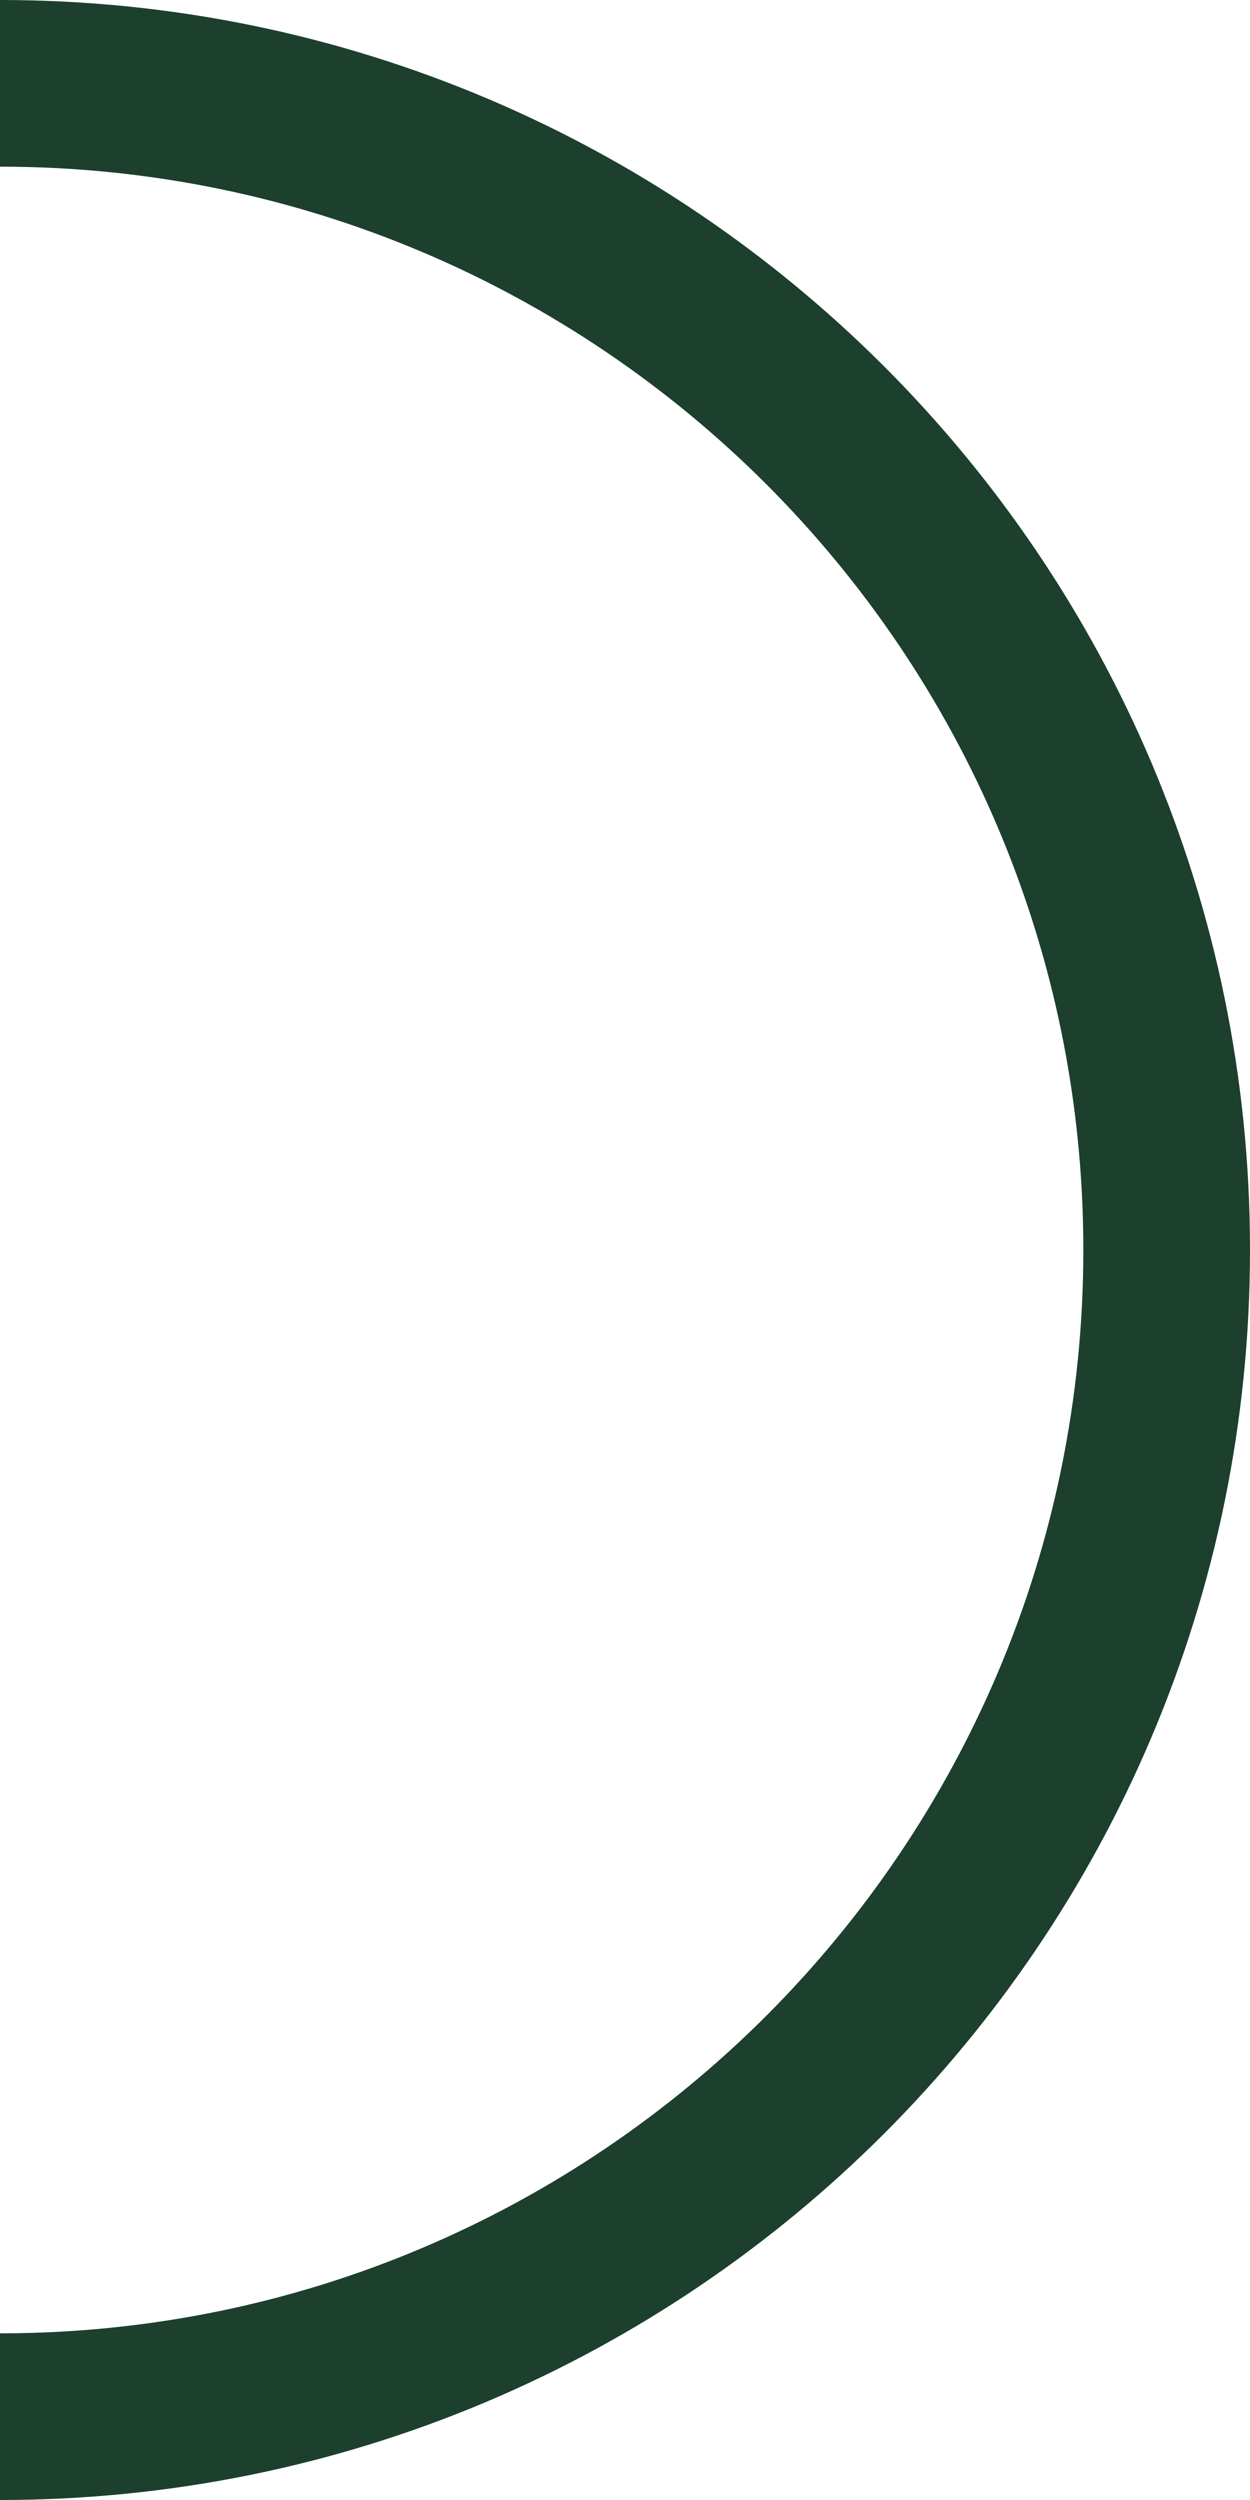
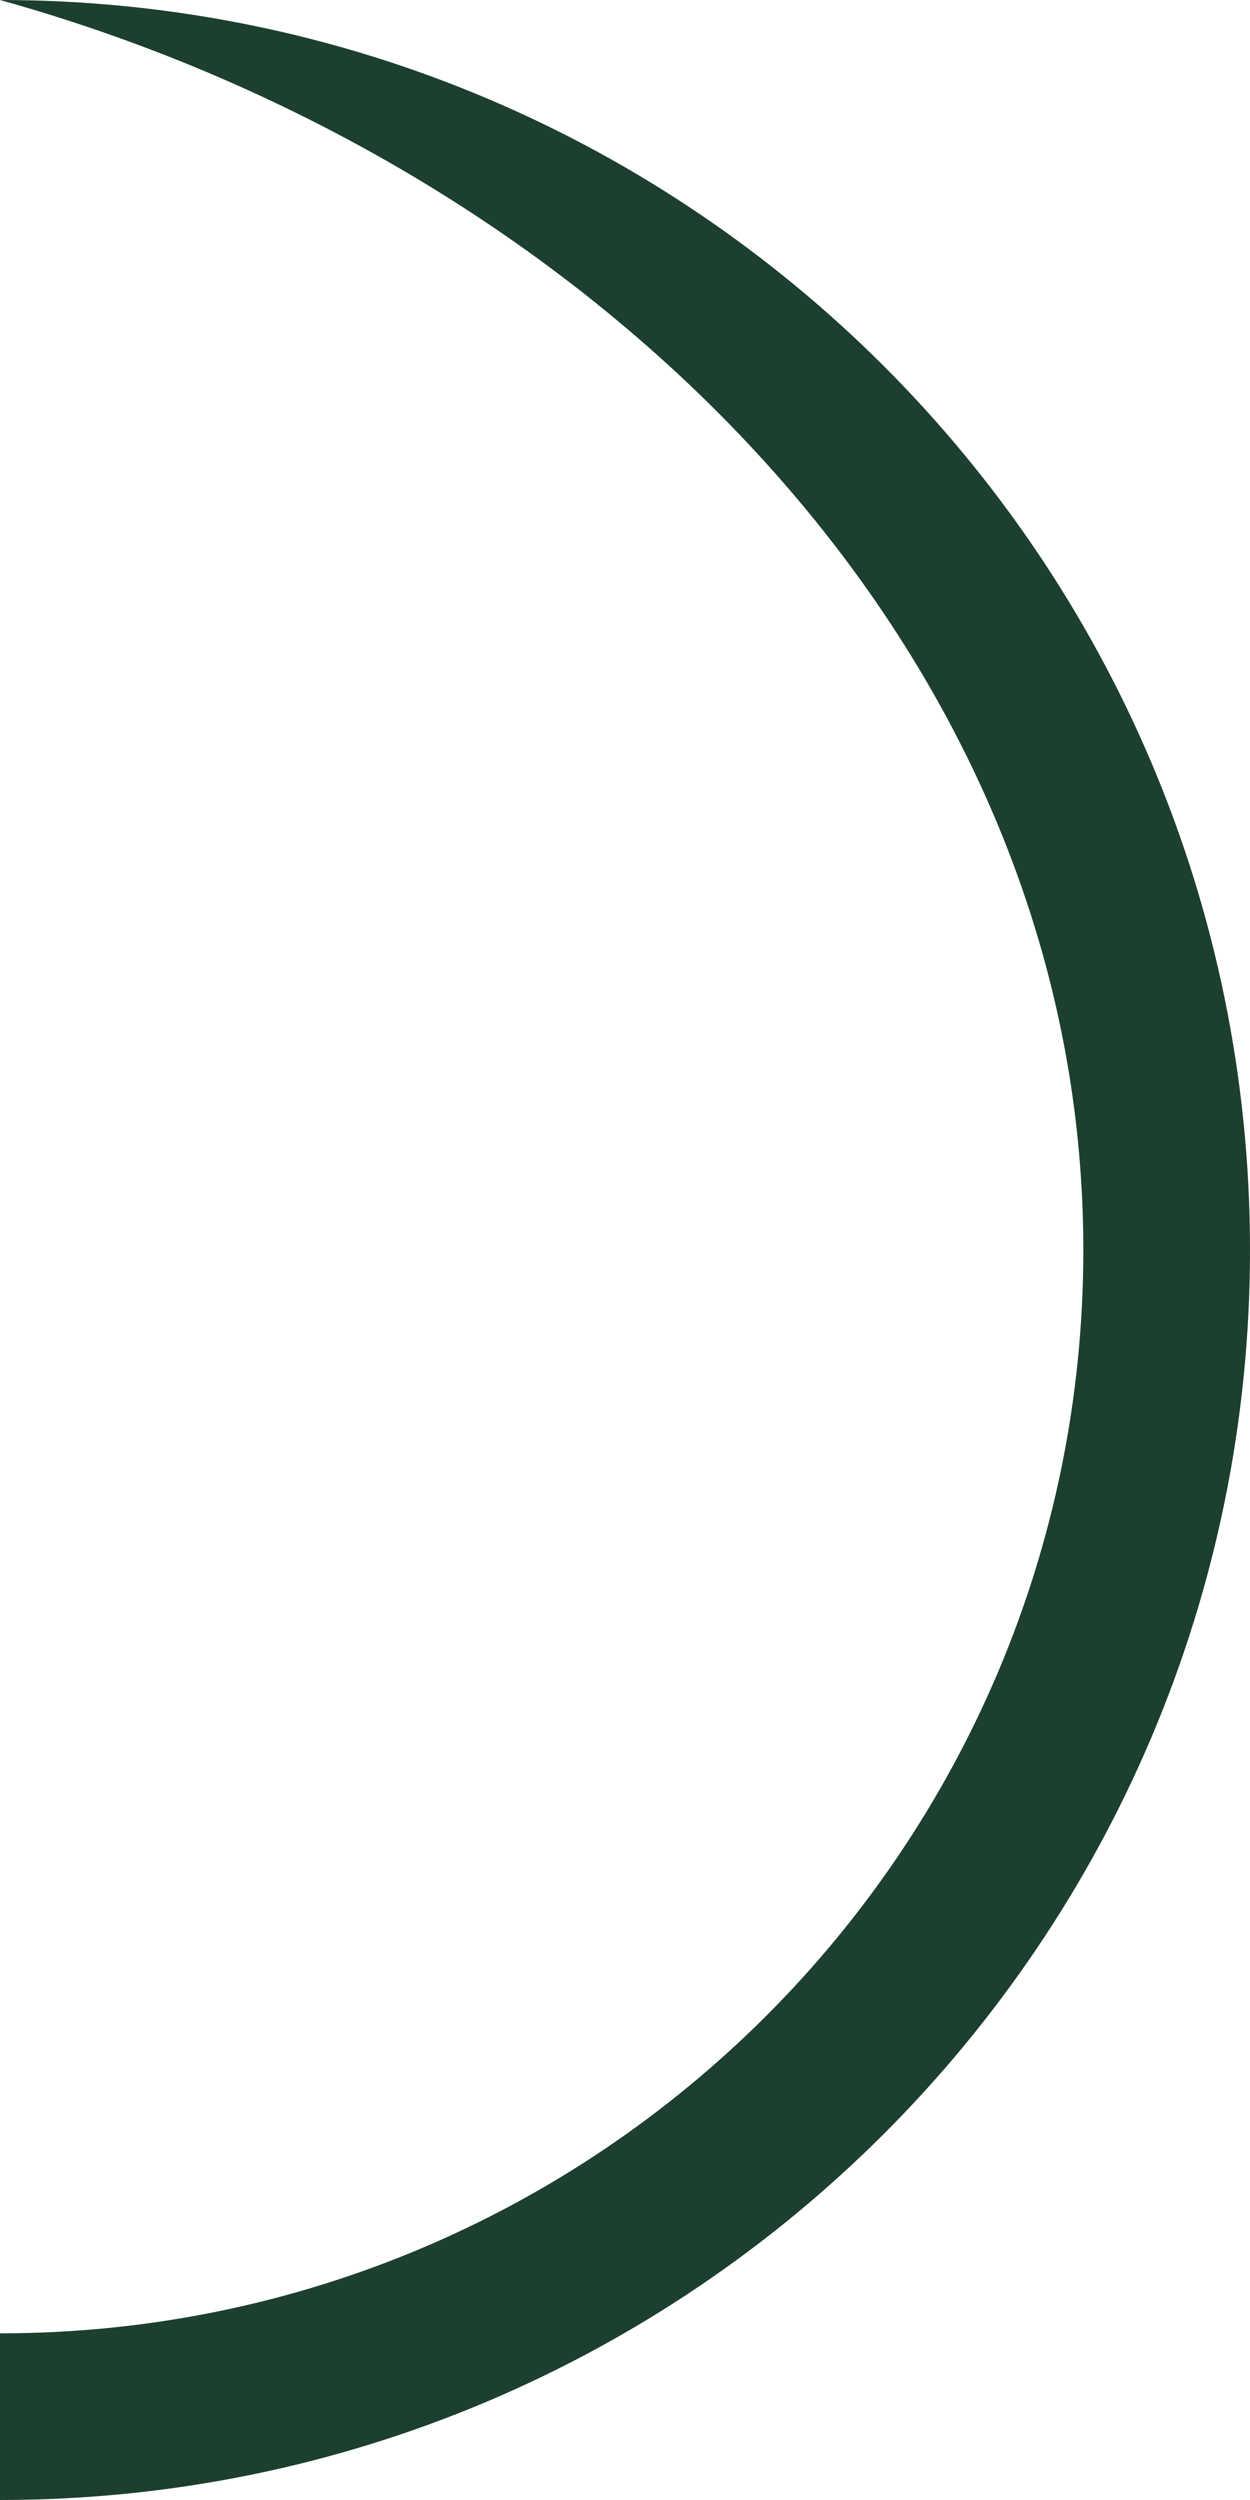
<svg xmlns="http://www.w3.org/2000/svg" width="15" height="30" viewBox="0 0 15 30" fill="none">
-   <path fill-rule="evenodd" clip-rule="evenodd" d="M13 15C13 22.18 7.18 28 0 28V30C8.284 30 15 23.284 15 15C15 6.716 8.284 0 0 0V2C7.18 2 13 7.82 13 15Z" fill="#1C3F2E" />
+   <path fill-rule="evenodd" clip-rule="evenodd" d="M13 15C13 22.18 7.18 28 0 28V30C8.284 30 15 23.284 15 15C15 6.716 8.284 0 0 0C7.18 2 13 7.82 13 15Z" fill="#1C3F2E" />
</svg>